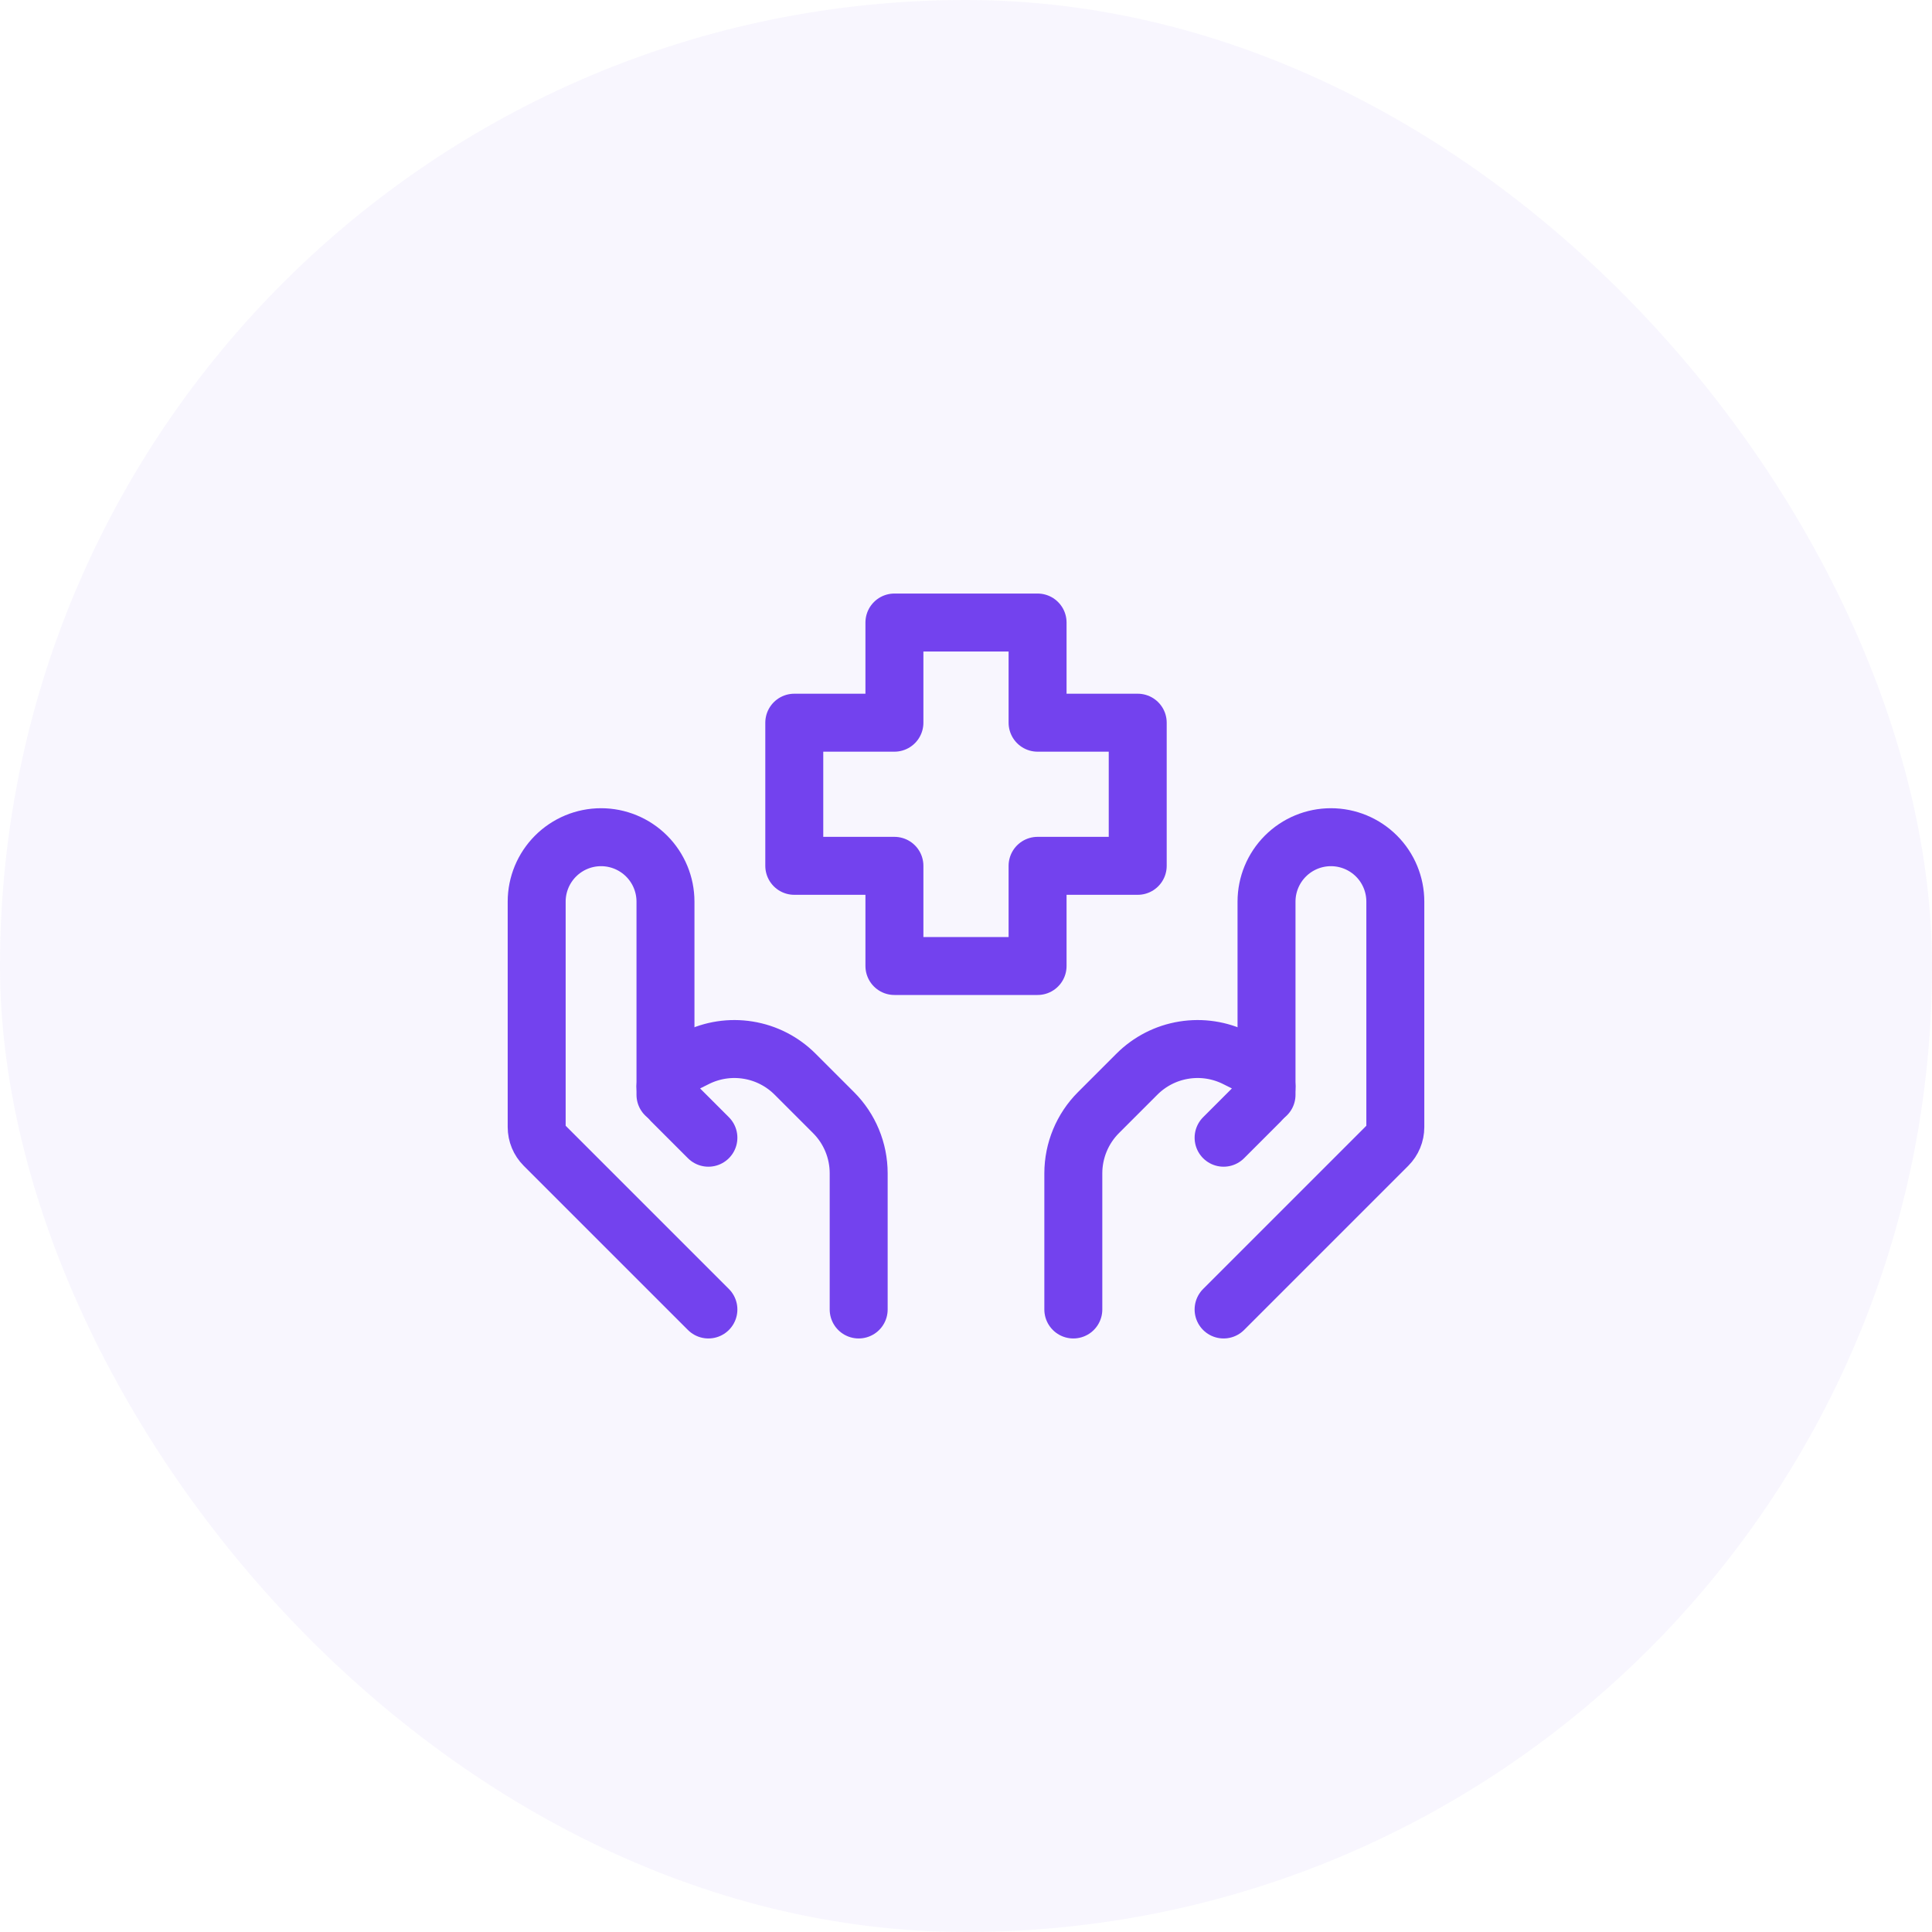
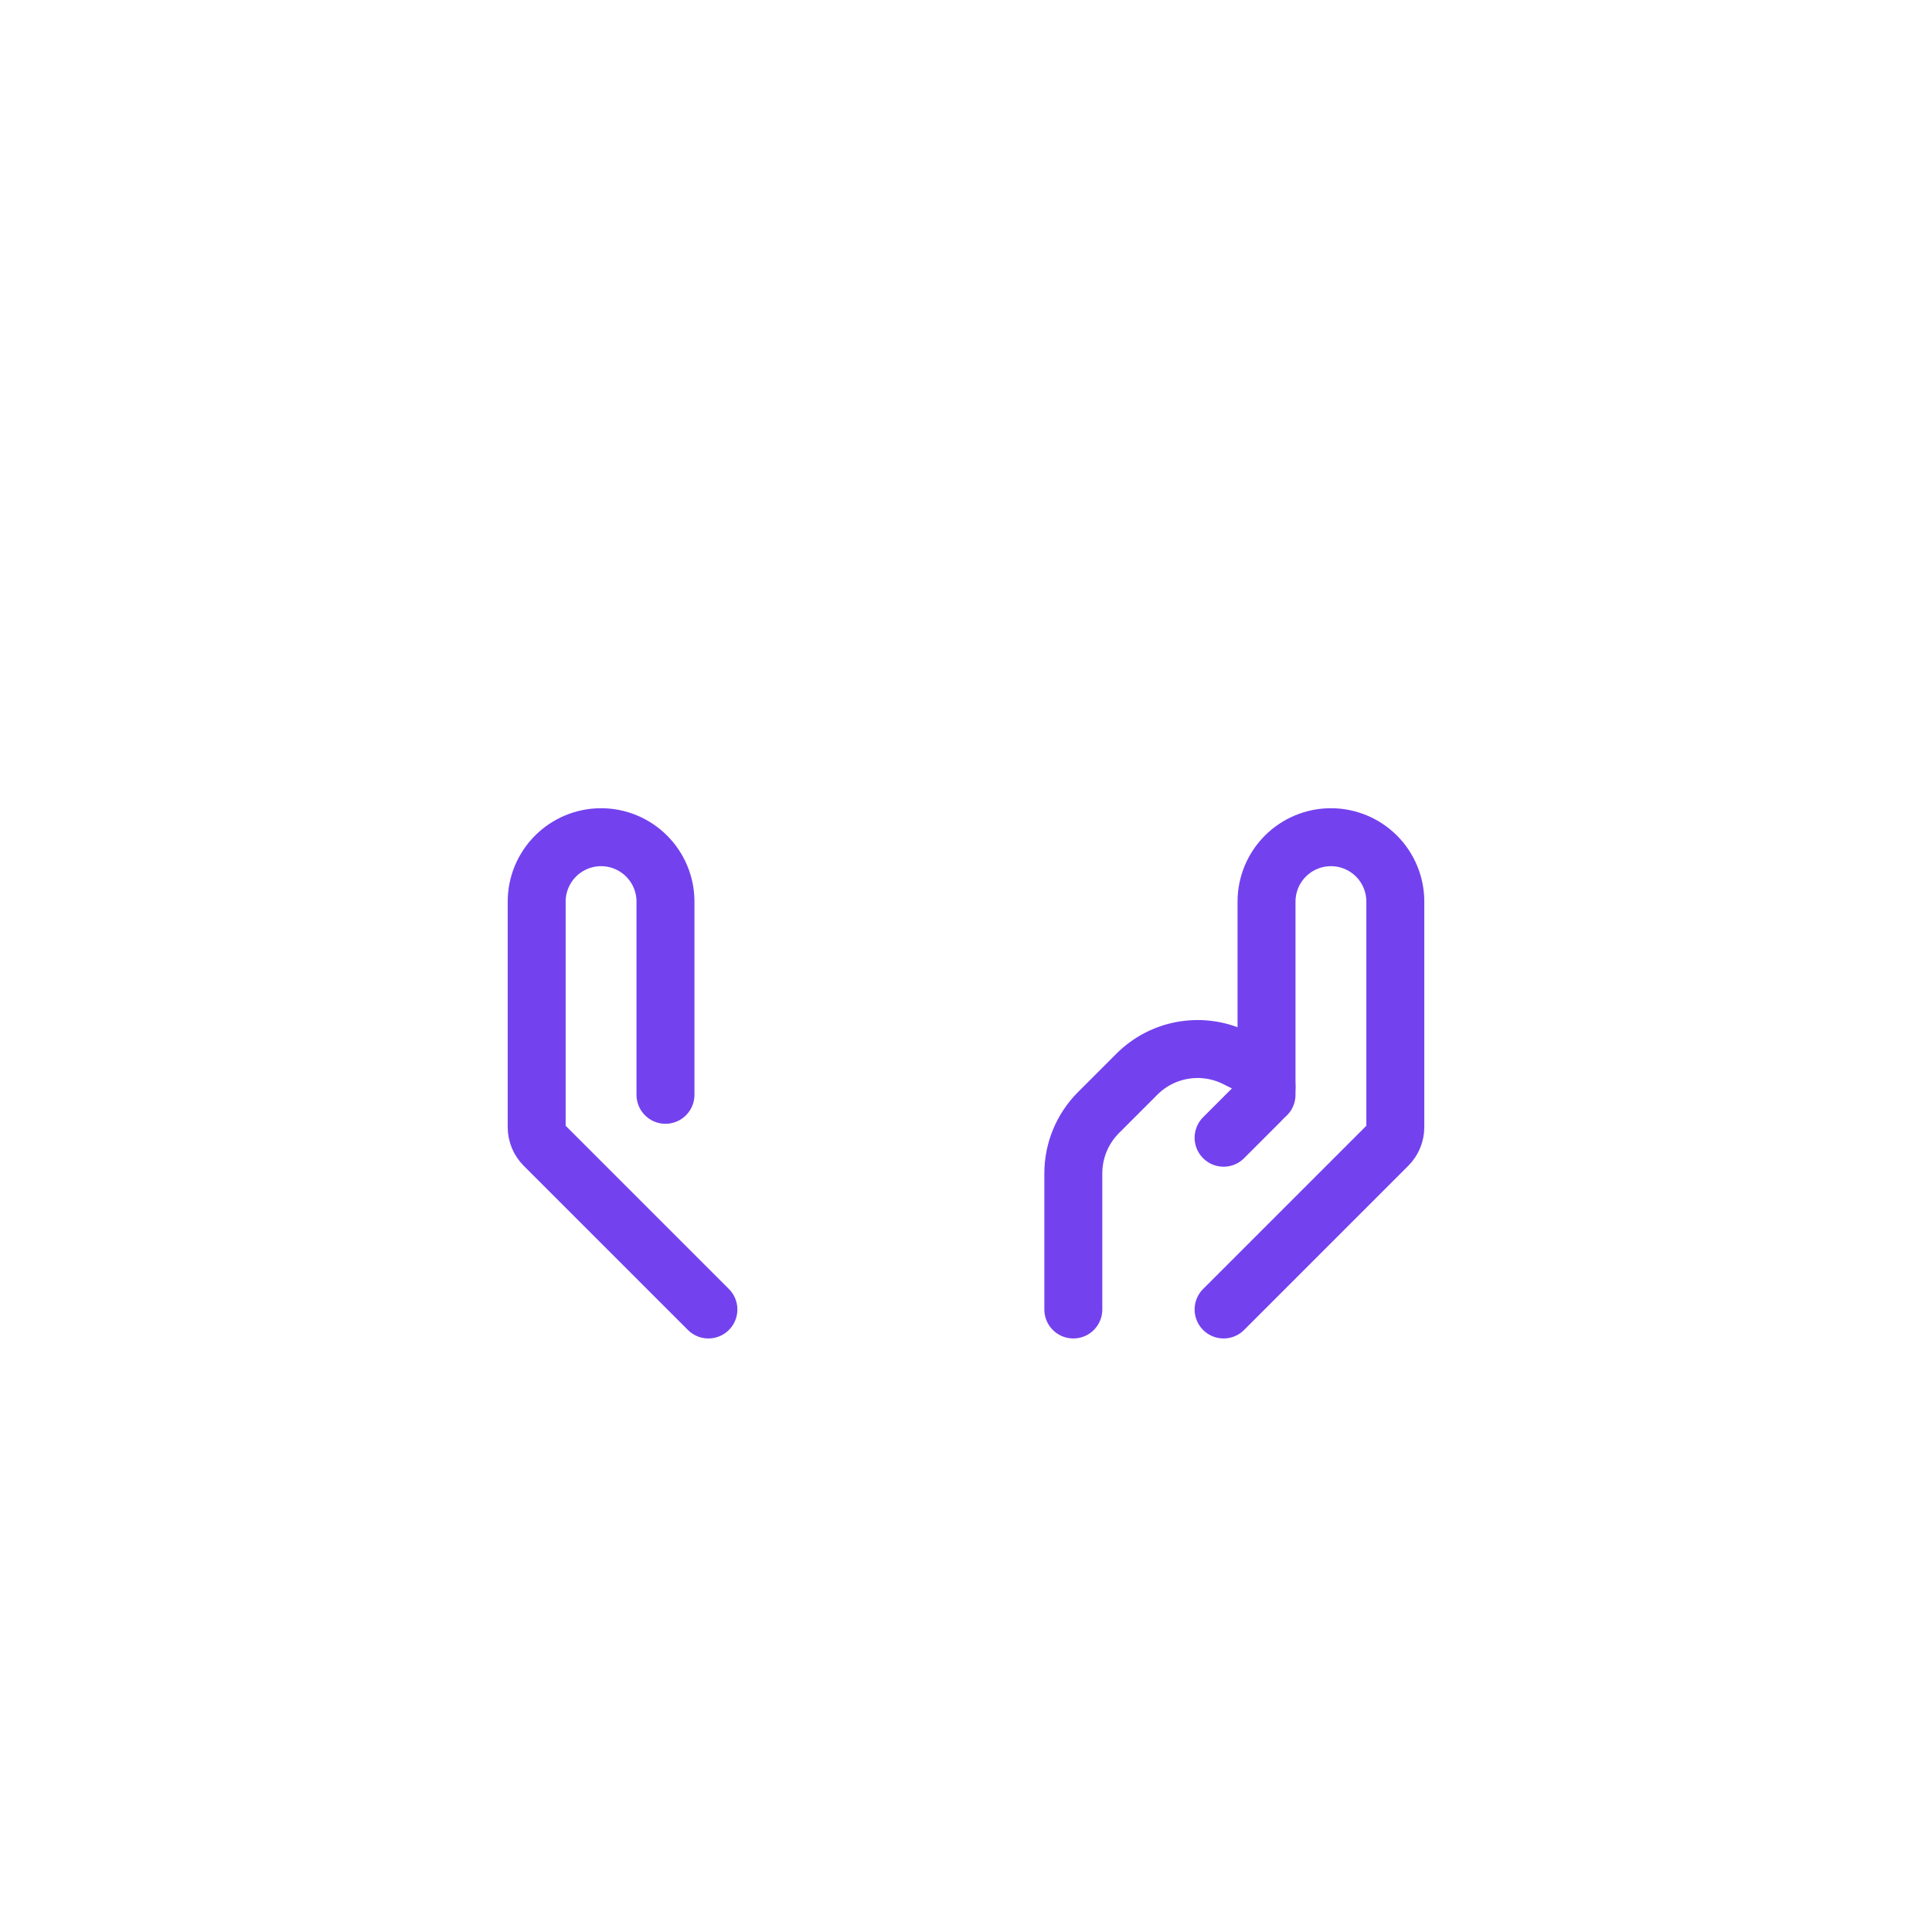
<svg xmlns="http://www.w3.org/2000/svg" width="60" height="60" viewBox="0 0 60 60" fill="none">
-   <rect width="60" height="60" rx="30" fill="#7342EE" fill-opacity="0.05" />
  <path d="M38 40.667L43.099 35.568C43.249 35.418 43.333 35.215 43.333 35.003V28C43.333 27.47 43.123 26.961 42.748 26.586C42.373 26.211 41.864 26 41.333 26C40.803 26 40.294 26.211 39.919 26.586C39.544 26.961 39.333 27.47 39.333 28V34" stroke="#7342EE" stroke-width="1.8" stroke-linecap="round" stroke-linejoin="round" />
  <path d="M38 35.333L39.144 34.189C39.204 34.13 39.252 34.058 39.285 33.98C39.317 33.901 39.334 33.817 39.333 33.732C39.333 33.612 39.299 33.495 39.236 33.393C39.173 33.291 39.083 33.209 38.976 33.155L38.385 32.86C37.885 32.61 37.319 32.523 36.766 32.613C36.214 32.702 35.704 32.963 35.308 33.359L34.115 34.552C33.615 35.052 33.334 35.73 33.333 36.437V40.667M22 40.667L16.901 35.568C16.751 35.418 16.667 35.215 16.667 35.003V28C16.667 27.47 16.878 26.961 17.253 26.586C17.628 26.211 18.136 26 18.667 26C19.197 26 19.706 26.211 20.081 26.586C20.456 26.961 20.667 27.47 20.667 28V34" stroke="#7342EE" stroke-width="1.8" stroke-linecap="round" stroke-linejoin="round" />
-   <path d="M22 35.333L20.856 34.189C20.737 34.067 20.669 33.903 20.667 33.732C20.667 33.488 20.805 33.265 21.024 33.155L21.615 32.86C22.115 32.61 22.682 32.523 23.234 32.613C23.786 32.702 24.296 32.963 24.692 33.359L25.885 34.552C26.386 35.052 26.667 35.73 26.667 36.437V40.667M32.223 30H27.777V26.889H24.667V22.444H27.777V19.333H32.223V22.444H35.333V26.889H32.223V30Z" stroke="#7342EE" stroke-width="1.8" stroke-linecap="round" stroke-linejoin="round" />
</svg>